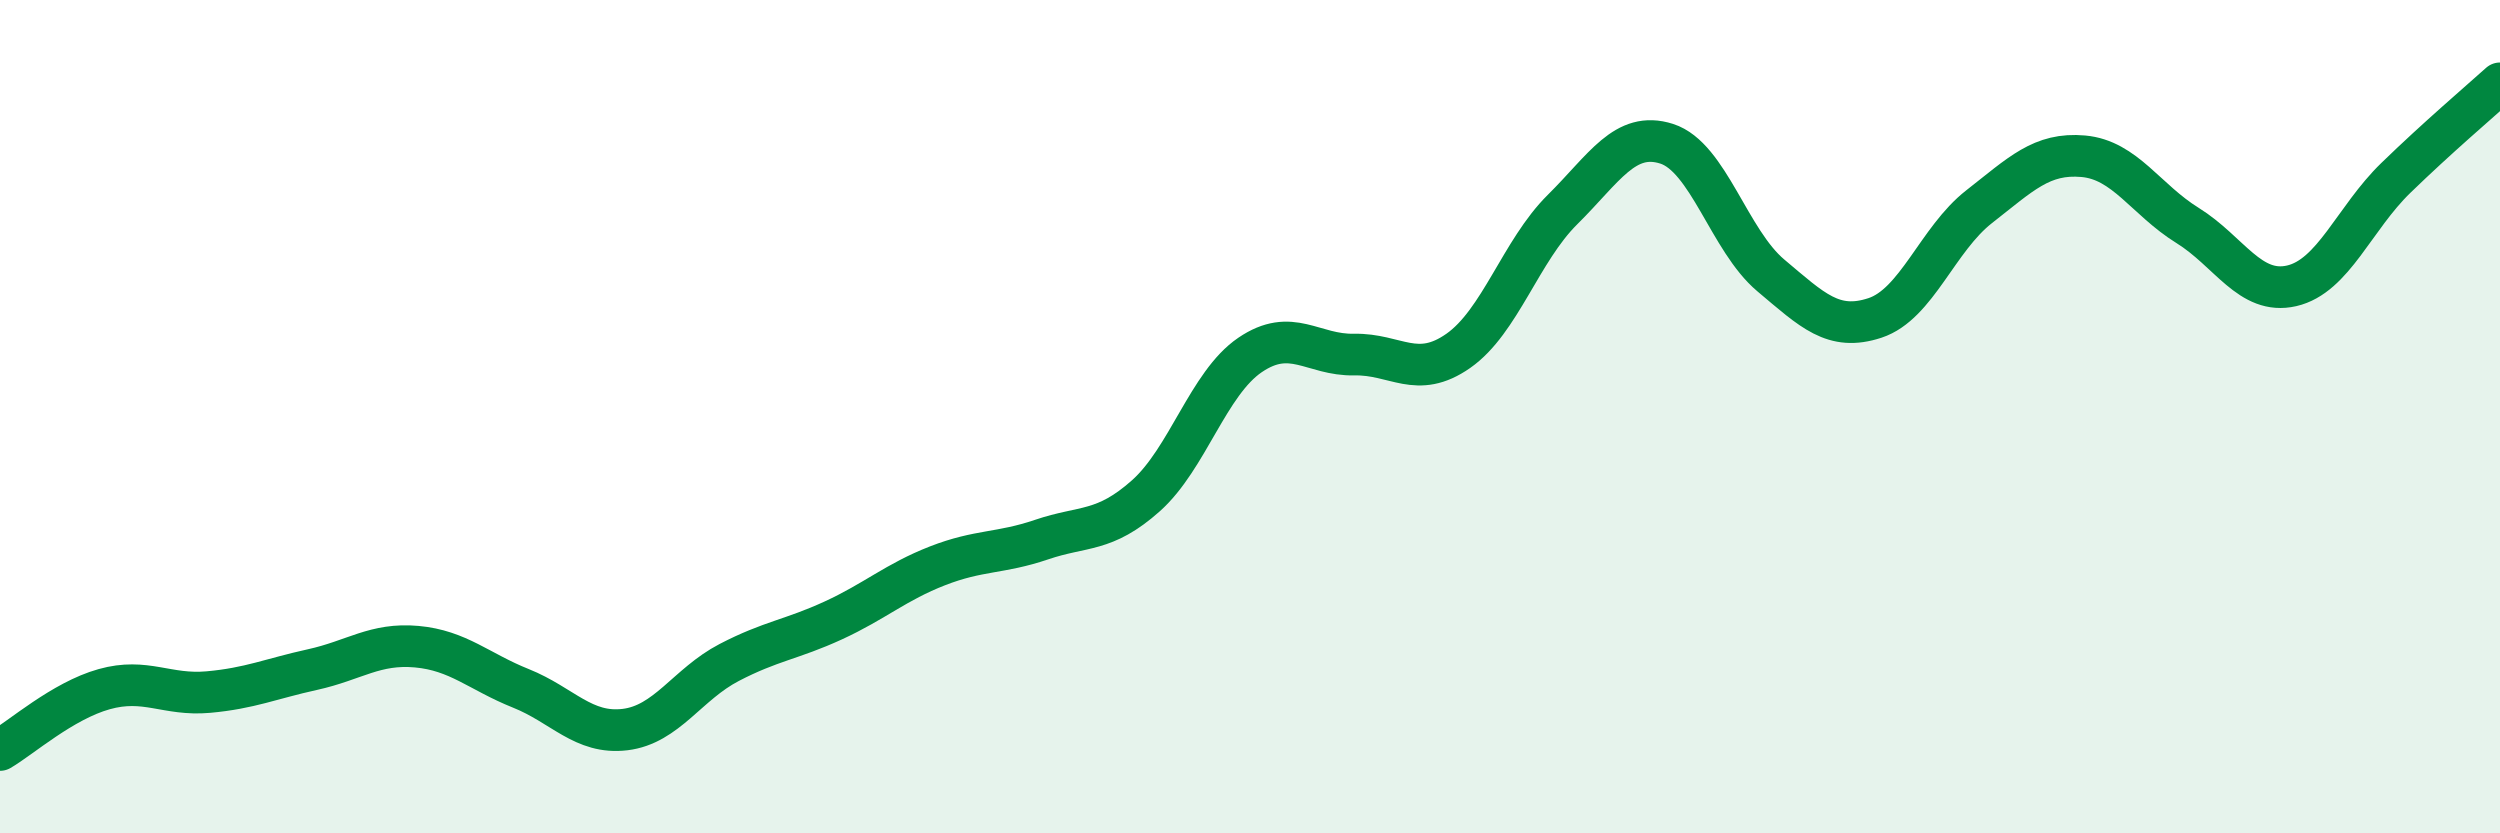
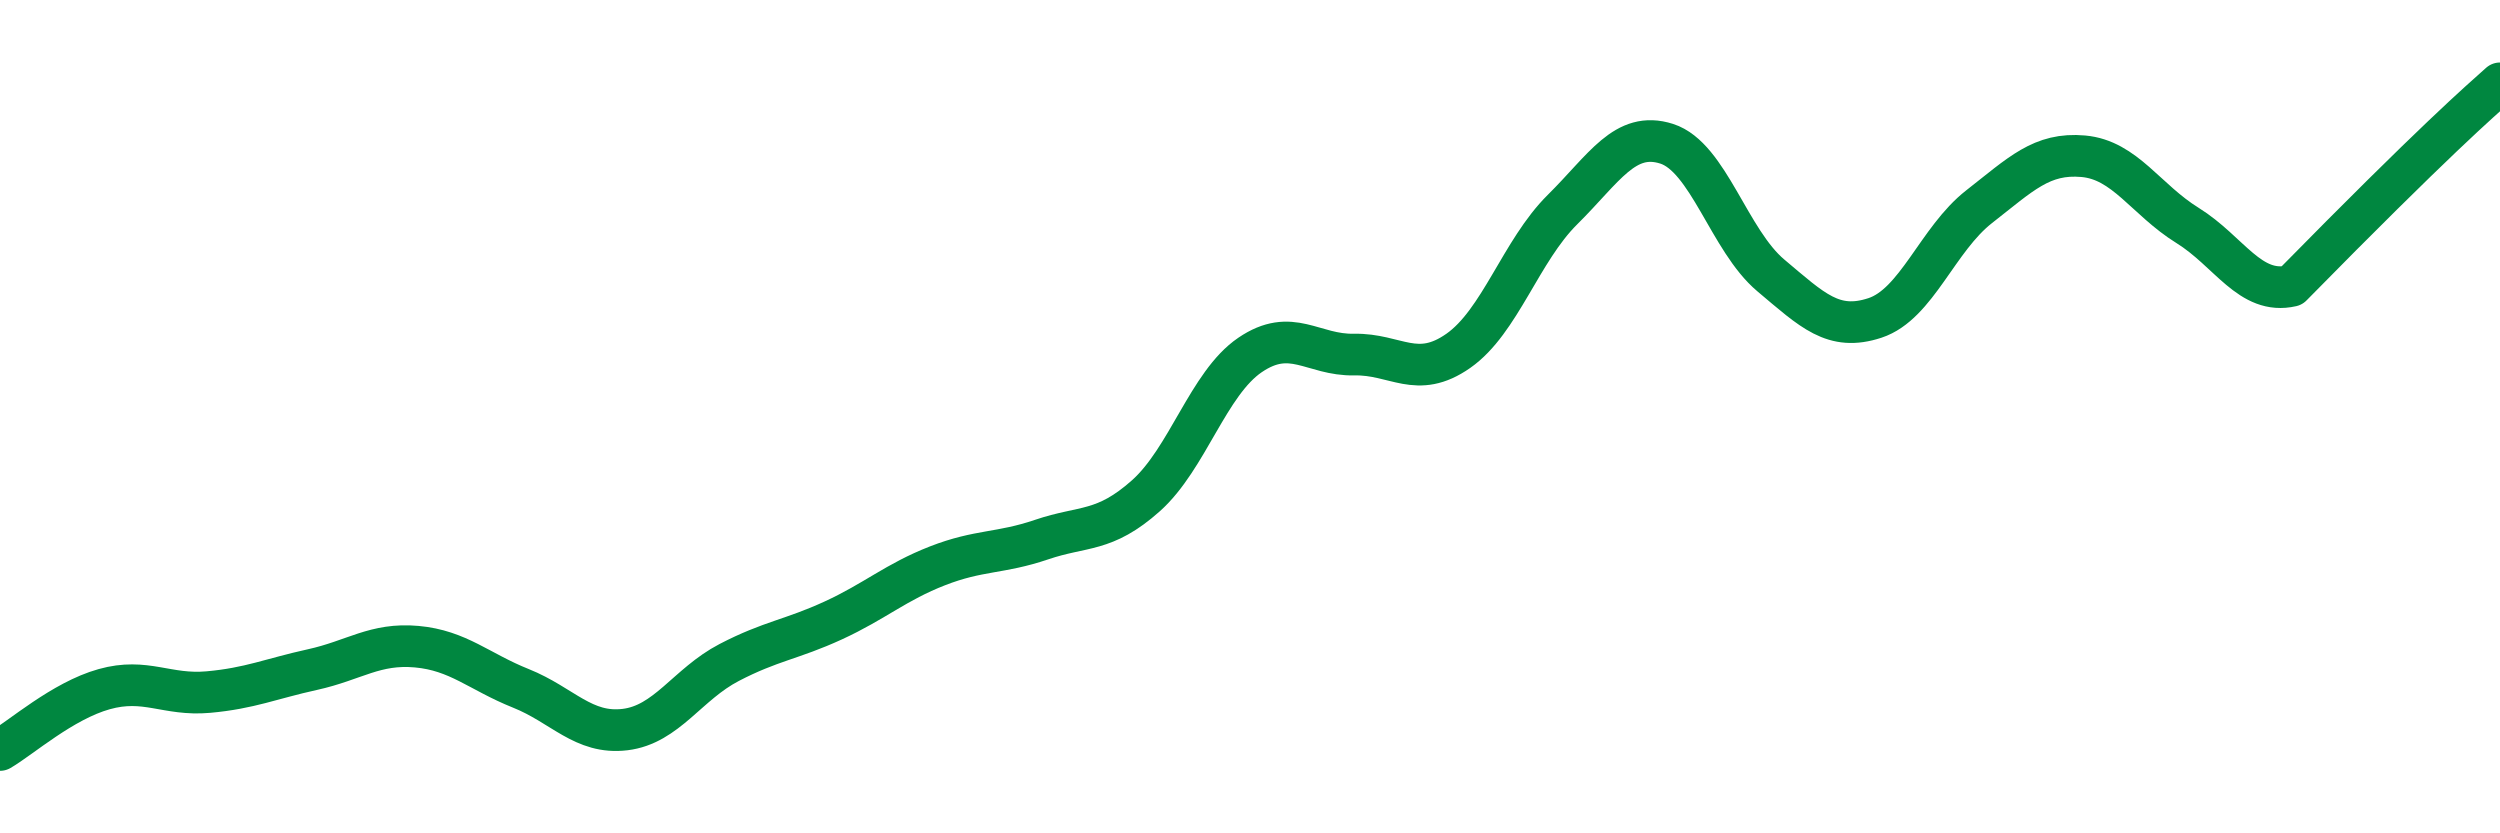
<svg xmlns="http://www.w3.org/2000/svg" width="60" height="20" viewBox="0 0 60 20">
-   <path d="M 0,18 C 0.5,17.71 1.5,16.82 2.5,16.54 C 3.5,16.26 4,16.7 5,16.61 C 6,16.52 6.5,16.29 7.5,16.07 C 8.5,15.85 9,15.43 10,15.52 C 11,15.61 11.5,16.12 12.5,16.52 C 13.5,16.92 14,17.63 15,17.51 C 16,17.39 16.5,16.42 17.5,15.9 C 18.5,15.38 19,15.35 20,14.89 C 21,14.43 21.5,13.97 22.5,13.58 C 23.5,13.19 24,13.29 25,12.95 C 26,12.61 26.5,12.79 27.5,11.9 C 28.5,11.01 29,9.2 30,8.52 C 31,7.84 31.5,8.53 32.5,8.51 C 33.5,8.49 34,9.12 35,8.42 C 36,7.72 36.5,6.02 37.5,5.03 C 38.5,4.04 39,3.13 40,3.45 C 41,3.77 41.5,5.77 42.5,6.61 C 43.5,7.45 44,7.96 45,7.63 C 46,7.3 46.5,5.74 47.5,4.96 C 48.5,4.18 49,3.66 50,3.75 C 51,3.84 51.5,4.79 52.5,5.41 C 53.5,6.03 54,7.09 55,6.86 C 56,6.63 56.5,5.24 57.5,4.27 C 58.5,3.3 59.5,2.45 60,2L60 20L0 20Z" fill="#008740" opacity="0.1" stroke-linecap="round" stroke-linejoin="round" />
-   <path d="M 0,18 C 0.5,17.71 1.5,16.82 2.5,16.54 C 3.5,16.26 4,16.7 5,16.61 C 6,16.52 6.5,16.29 7.5,16.07 C 8.5,15.85 9,15.43 10,15.52 C 11,15.61 11.5,16.12 12.5,16.52 C 13.5,16.92 14,17.63 15,17.51 C 16,17.39 16.5,16.42 17.5,15.9 C 18.5,15.38 19,15.35 20,14.89 C 21,14.43 21.5,13.97 22.5,13.58 C 23.5,13.19 24,13.29 25,12.95 C 26,12.61 26.5,12.79 27.5,11.9 C 28.5,11.01 29,9.2 30,8.52 C 31,7.84 31.5,8.53 32.5,8.51 C 33.5,8.49 34,9.12 35,8.42 C 36,7.72 36.5,6.02 37.5,5.03 C 38.5,4.04 39,3.13 40,3.45 C 41,3.77 41.5,5.77 42.5,6.61 C 43.5,7.45 44,7.96 45,7.63 C 46,7.3 46.5,5.74 47.5,4.96 C 48.5,4.18 49,3.66 50,3.75 C 51,3.84 51.5,4.79 52.5,5.41 C 53.5,6.03 54,7.09 55,6.86 C 56,6.63 56.5,5.24 57.5,4.27 C 58.5,3.3 59.5,2.45 60,2" stroke="#008740" stroke-width="1" fill="none" stroke-linecap="round" stroke-linejoin="round" />
+   <path d="M 0,18 C 0.5,17.71 1.5,16.82 2.5,16.54 C 3.5,16.26 4,16.7 5,16.61 C 6,16.52 6.5,16.29 7.5,16.07 C 8.5,15.85 9,15.43 10,15.52 C 11,15.61 11.5,16.12 12.5,16.52 C 13.5,16.92 14,17.63 15,17.51 C 16,17.39 16.5,16.42 17.5,15.9 C 18.5,15.38 19,15.35 20,14.89 C 21,14.43 21.5,13.97 22.5,13.58 C 23.5,13.19 24,13.29 25,12.95 C 26,12.61 26.5,12.79 27.5,11.9 C 28.5,11.01 29,9.2 30,8.52 C 31,7.84 31.5,8.53 32.5,8.51 C 33.5,8.49 34,9.12 35,8.42 C 36,7.72 36.5,6.02 37.5,5.03 C 38.5,4.04 39,3.13 40,3.45 C 41,3.77 41.5,5.77 42.5,6.61 C 43.5,7.45 44,7.96 45,7.63 C 46,7.3 46.5,5.74 47.5,4.96 C 48.5,4.18 49,3.66 50,3.75 C 51,3.84 51.5,4.79 52.5,5.41 C 53.5,6.03 54,7.09 55,6.86 C 58.5,3.3 59.5,2.45 60,2" stroke="#008740" stroke-width="1" fill="none" stroke-linecap="round" stroke-linejoin="round" />
</svg>